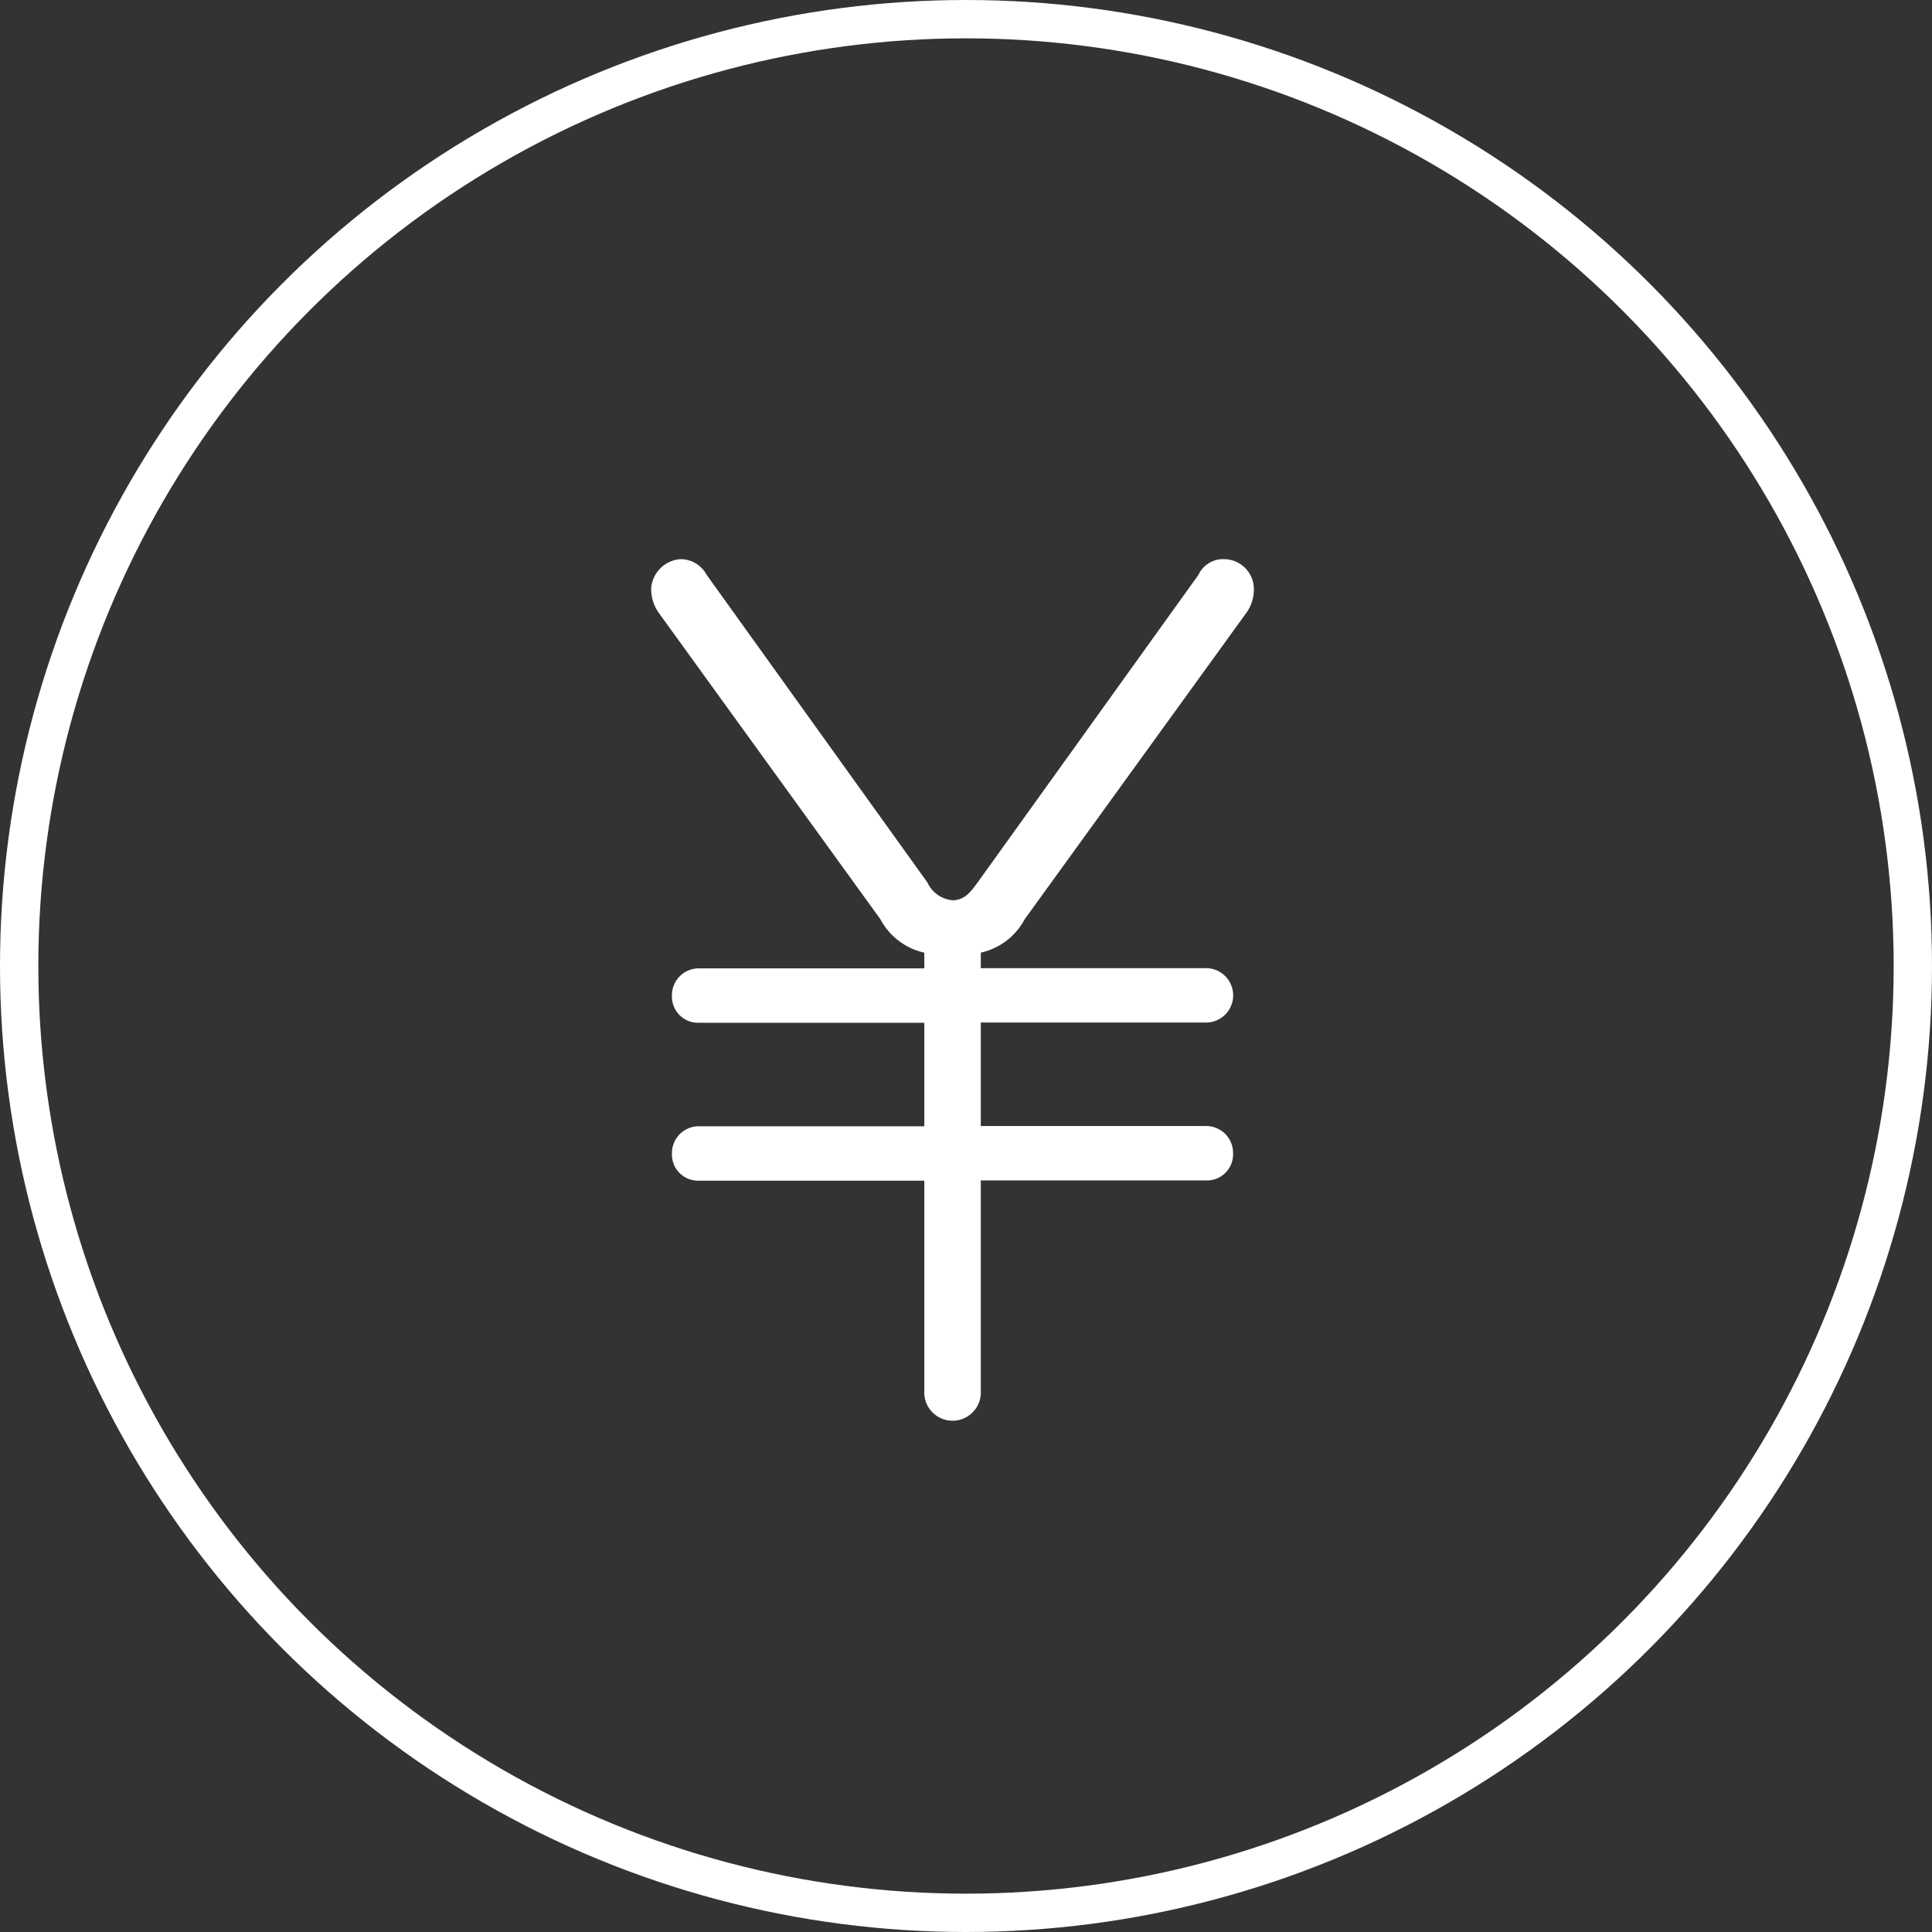
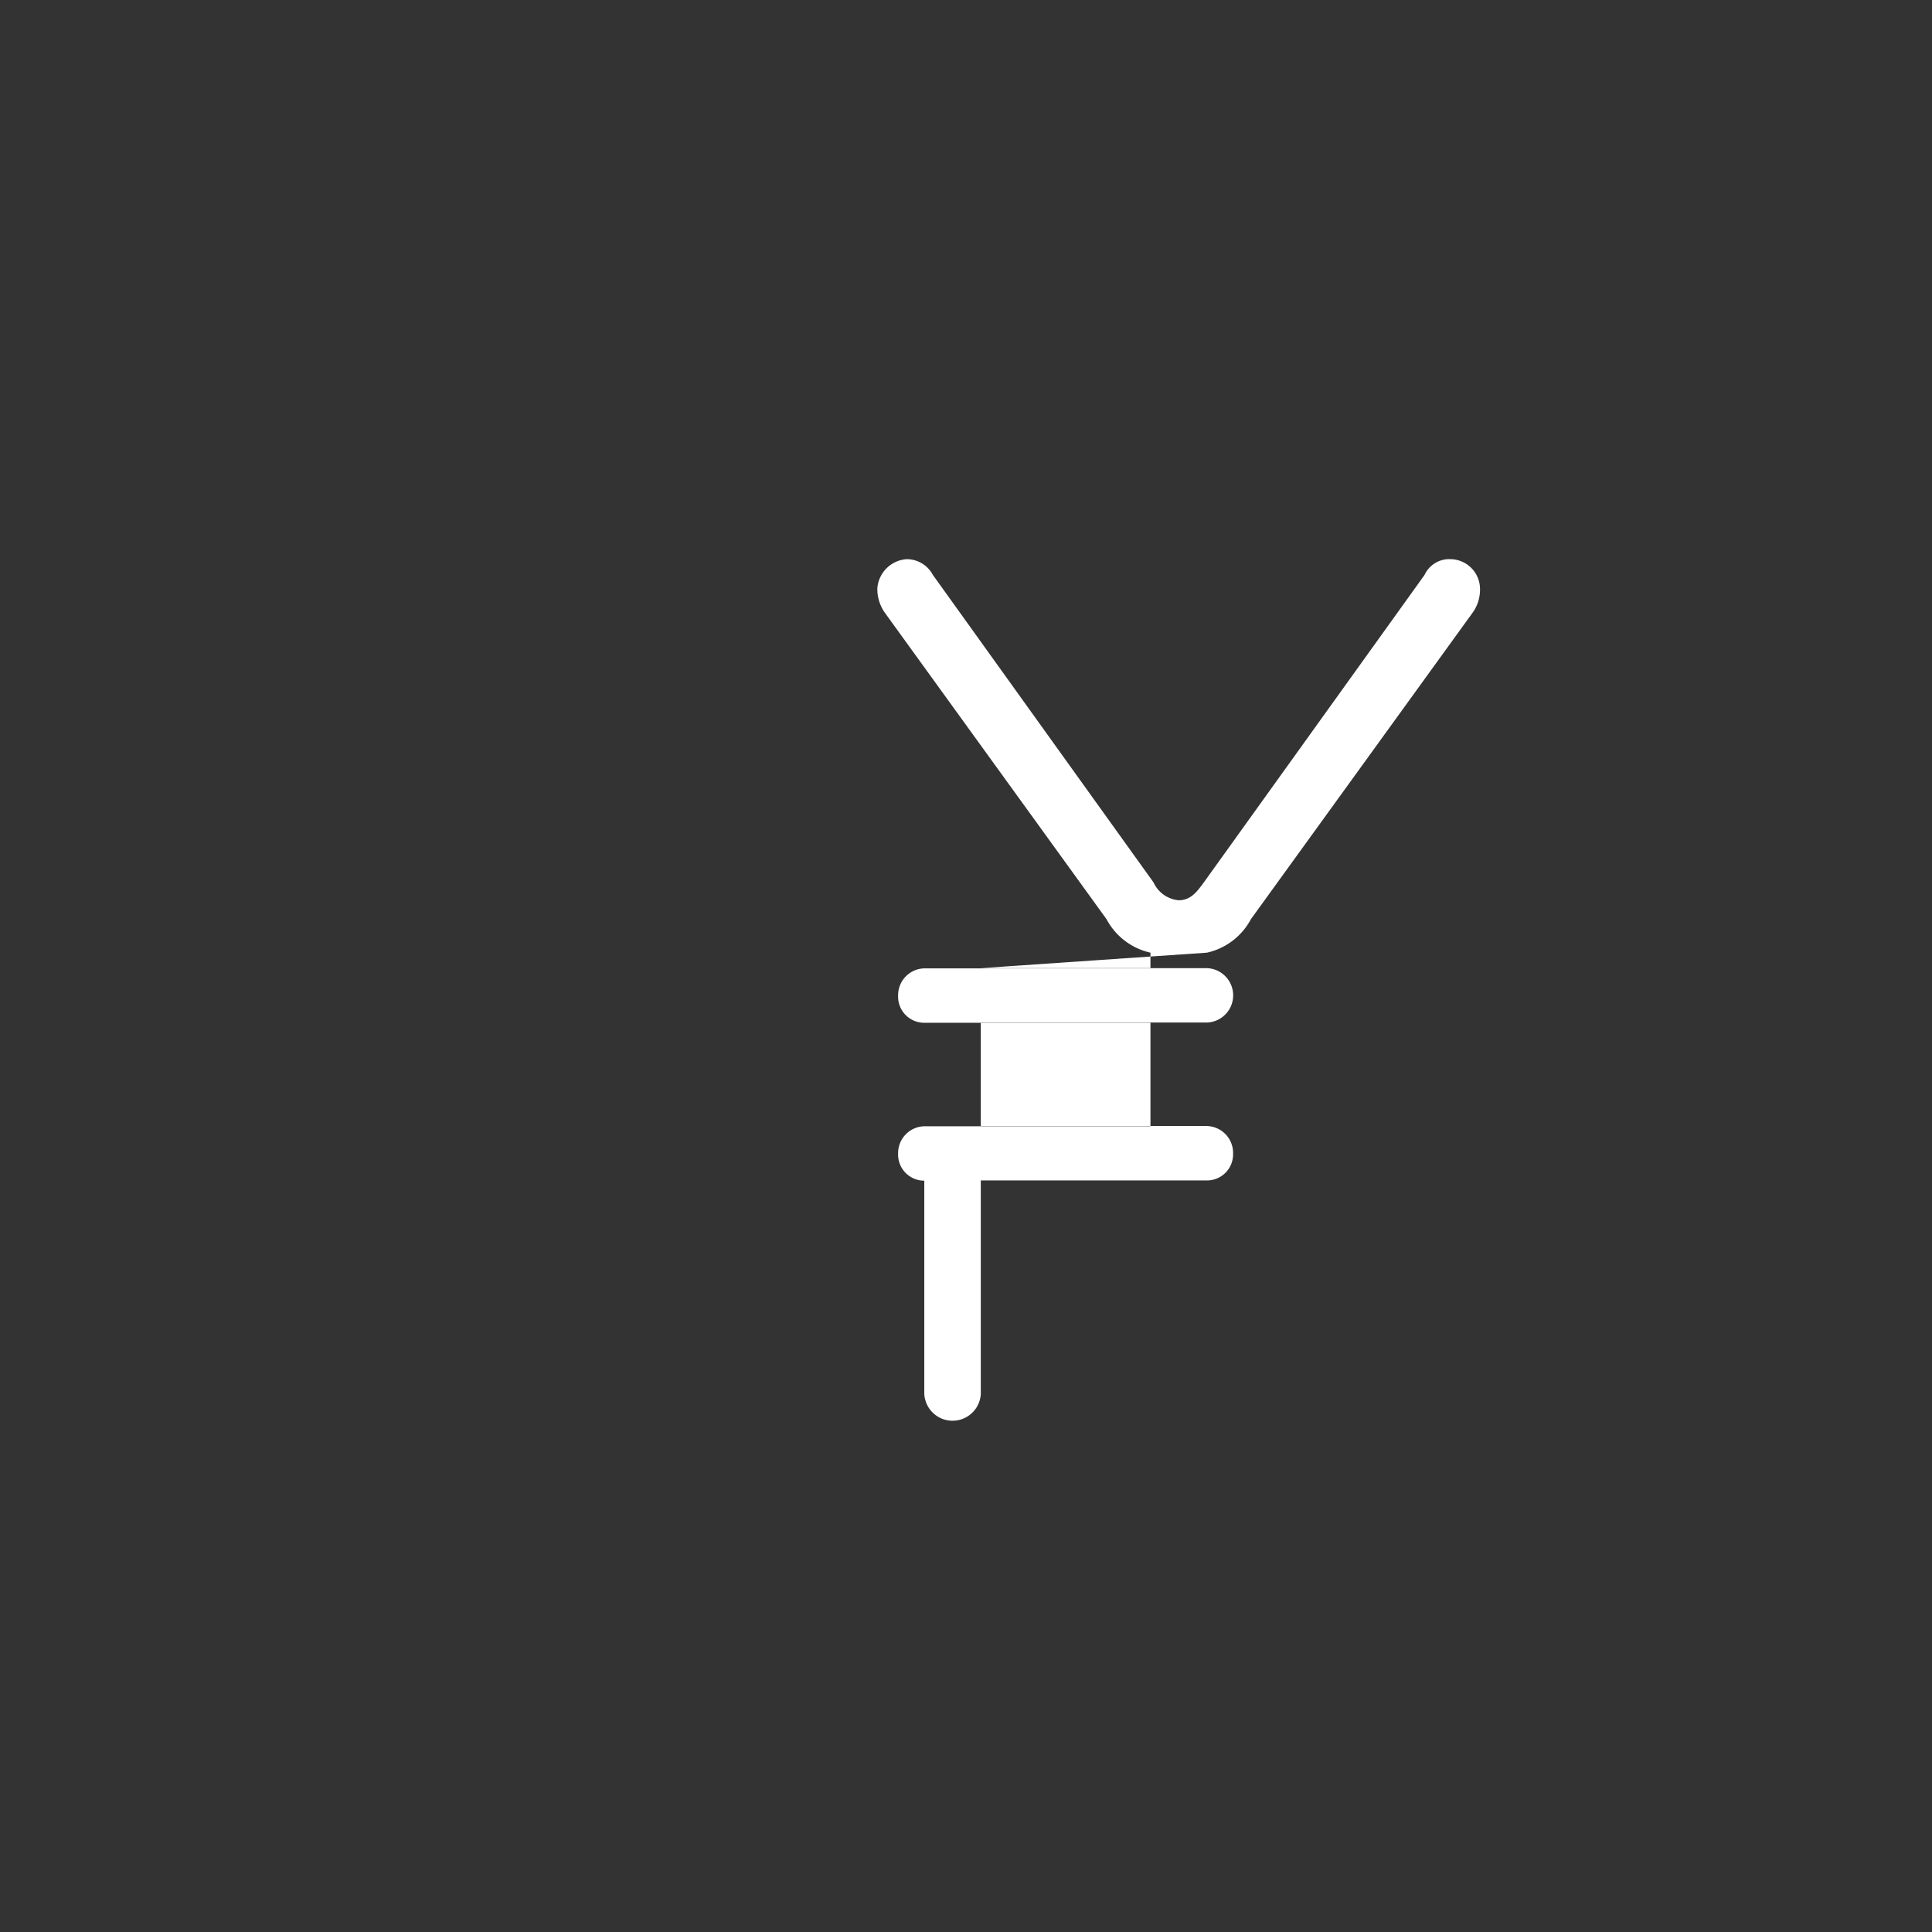
<svg xmlns="http://www.w3.org/2000/svg" width="50.4" height="50.4" viewBox="0 0 50.4 50.4">
  <rect x="0" y="0" width="50.4" height="50.4" fill="#333333" stroke="none" />
  <defs>
    <style>.cls-1{fill:none;stroke:#fff;stroke-miterlimit:10;}.cls-2{fill:#fff;}</style>
  </defs>
  <g id="レイヤー_2" data-name="レイヤー 2">
    <g id="CONTENTS">
-       <circle class="cls-1" cx="25.2" cy="25.2" r="24.7" />
-       <path class="cls-2" d="M25.586,25.256h5.9a.71.71,0,0,1,0,1.419h-5.9v2.7h5.9a.7.7,0,0,1,.681.71.681.681,0,0,1-.681.709h-5.9v5.569a.738.738,0,0,1-1.474,0V30.8h-5.9a.681.681,0,0,1-.683-.709.7.7,0,0,1,.683-.71h5.9v-2.7h-5.9a.682.682,0,0,1-.683-.71.7.7,0,0,1,.683-.709h5.9v-.41a1.721,1.721,0,0,1-1.146-.873l-5.787-8a1.075,1.075,0,0,1-.192-.628.823.823,0,0,1,.765-.764.773.773,0,0,1,.683.41l5.758,8.024a.8.8,0,0,0,.655.464c.328,0,.492-.245.655-.464l5.76-8.024a.71.71,0,0,1,.682-.41.78.78,0,0,1,.764.764,1.029,1.029,0,0,1-.19.628l-5.787,8a1.723,1.723,0,0,1-1.146.873Z" />
+       <path class="cls-2" d="M25.586,25.256h5.9a.71.71,0,0,1,0,1.419h-5.9v2.7h5.9a.7.7,0,0,1,.681.71.681.681,0,0,1-.681.709h-5.9v5.569a.738.738,0,0,1-1.474,0V30.8a.681.681,0,0,1-.683-.709.7.7,0,0,1,.683-.71h5.9v-2.7h-5.9a.682.682,0,0,1-.683-.71.7.7,0,0,1,.683-.709h5.9v-.41a1.721,1.721,0,0,1-1.146-.873l-5.787-8a1.075,1.075,0,0,1-.192-.628.823.823,0,0,1,.765-.764.773.773,0,0,1,.683.41l5.758,8.024a.8.8,0,0,0,.655.464c.328,0,.492-.245.655-.464l5.76-8.024a.71.71,0,0,1,.682-.41.78.78,0,0,1,.764.764,1.029,1.029,0,0,1-.19.628l-5.787,8a1.723,1.723,0,0,1-1.146.873Z" />
    </g>
  </g>
</svg>